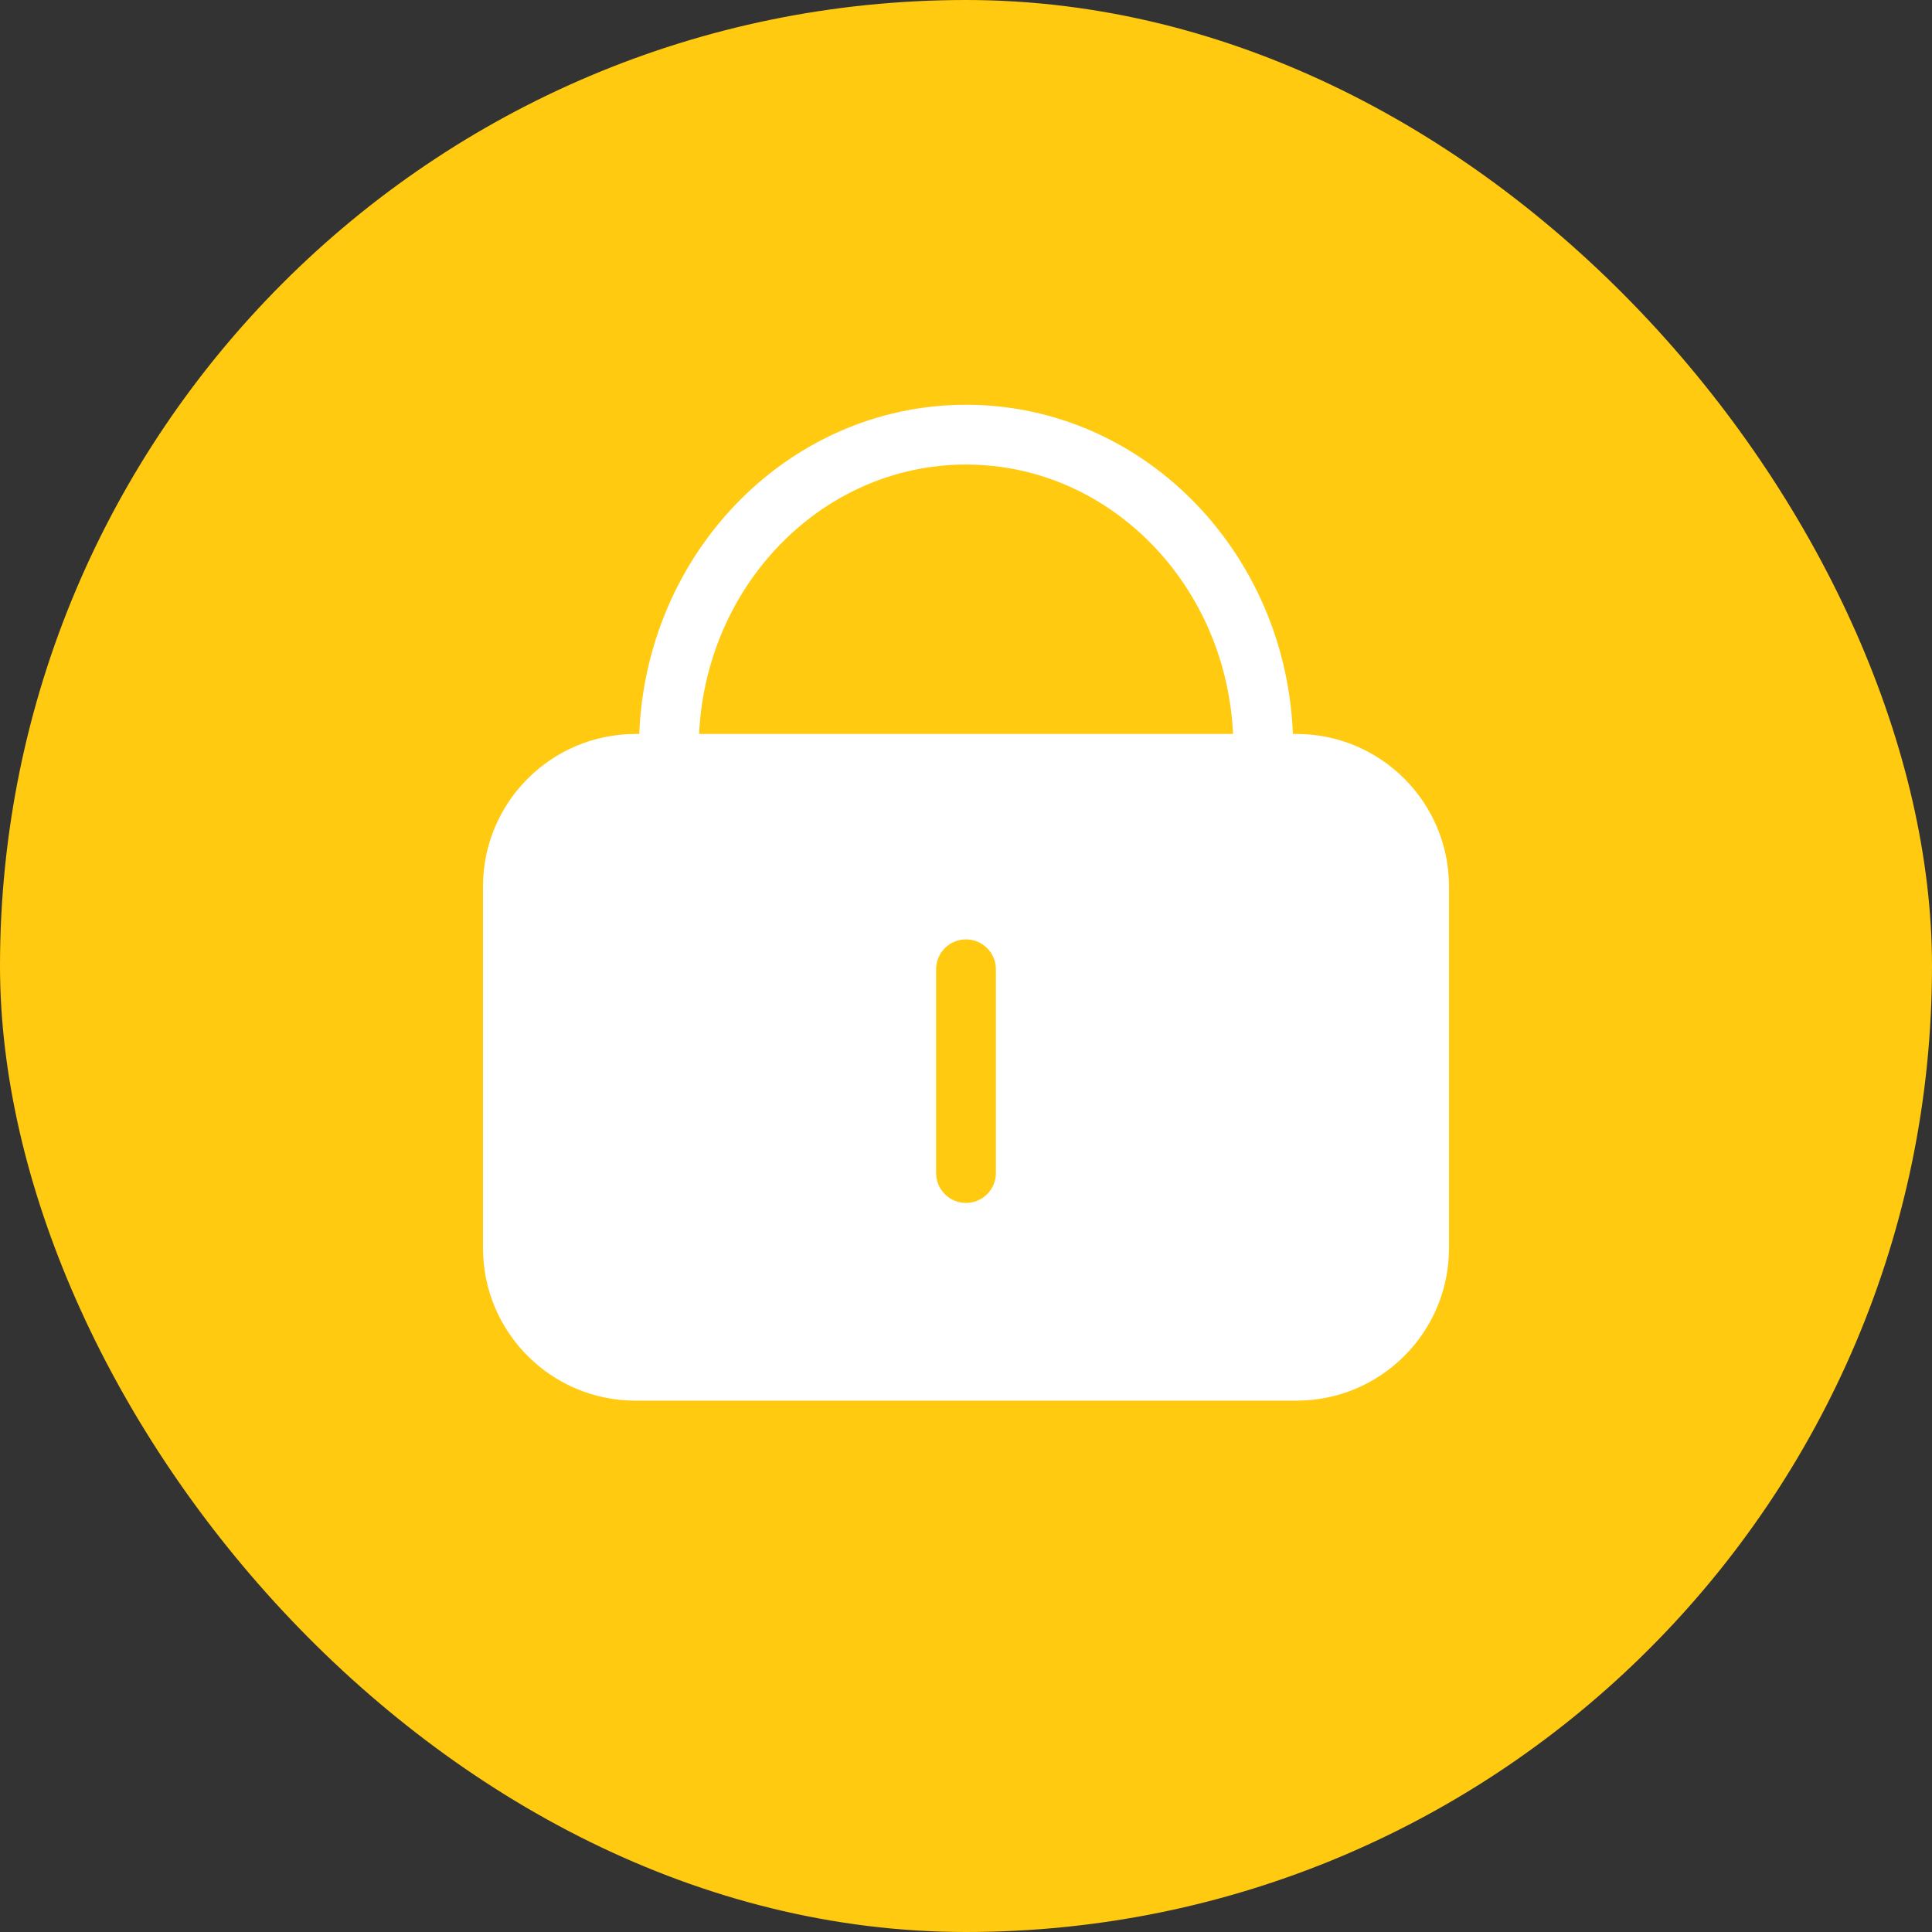
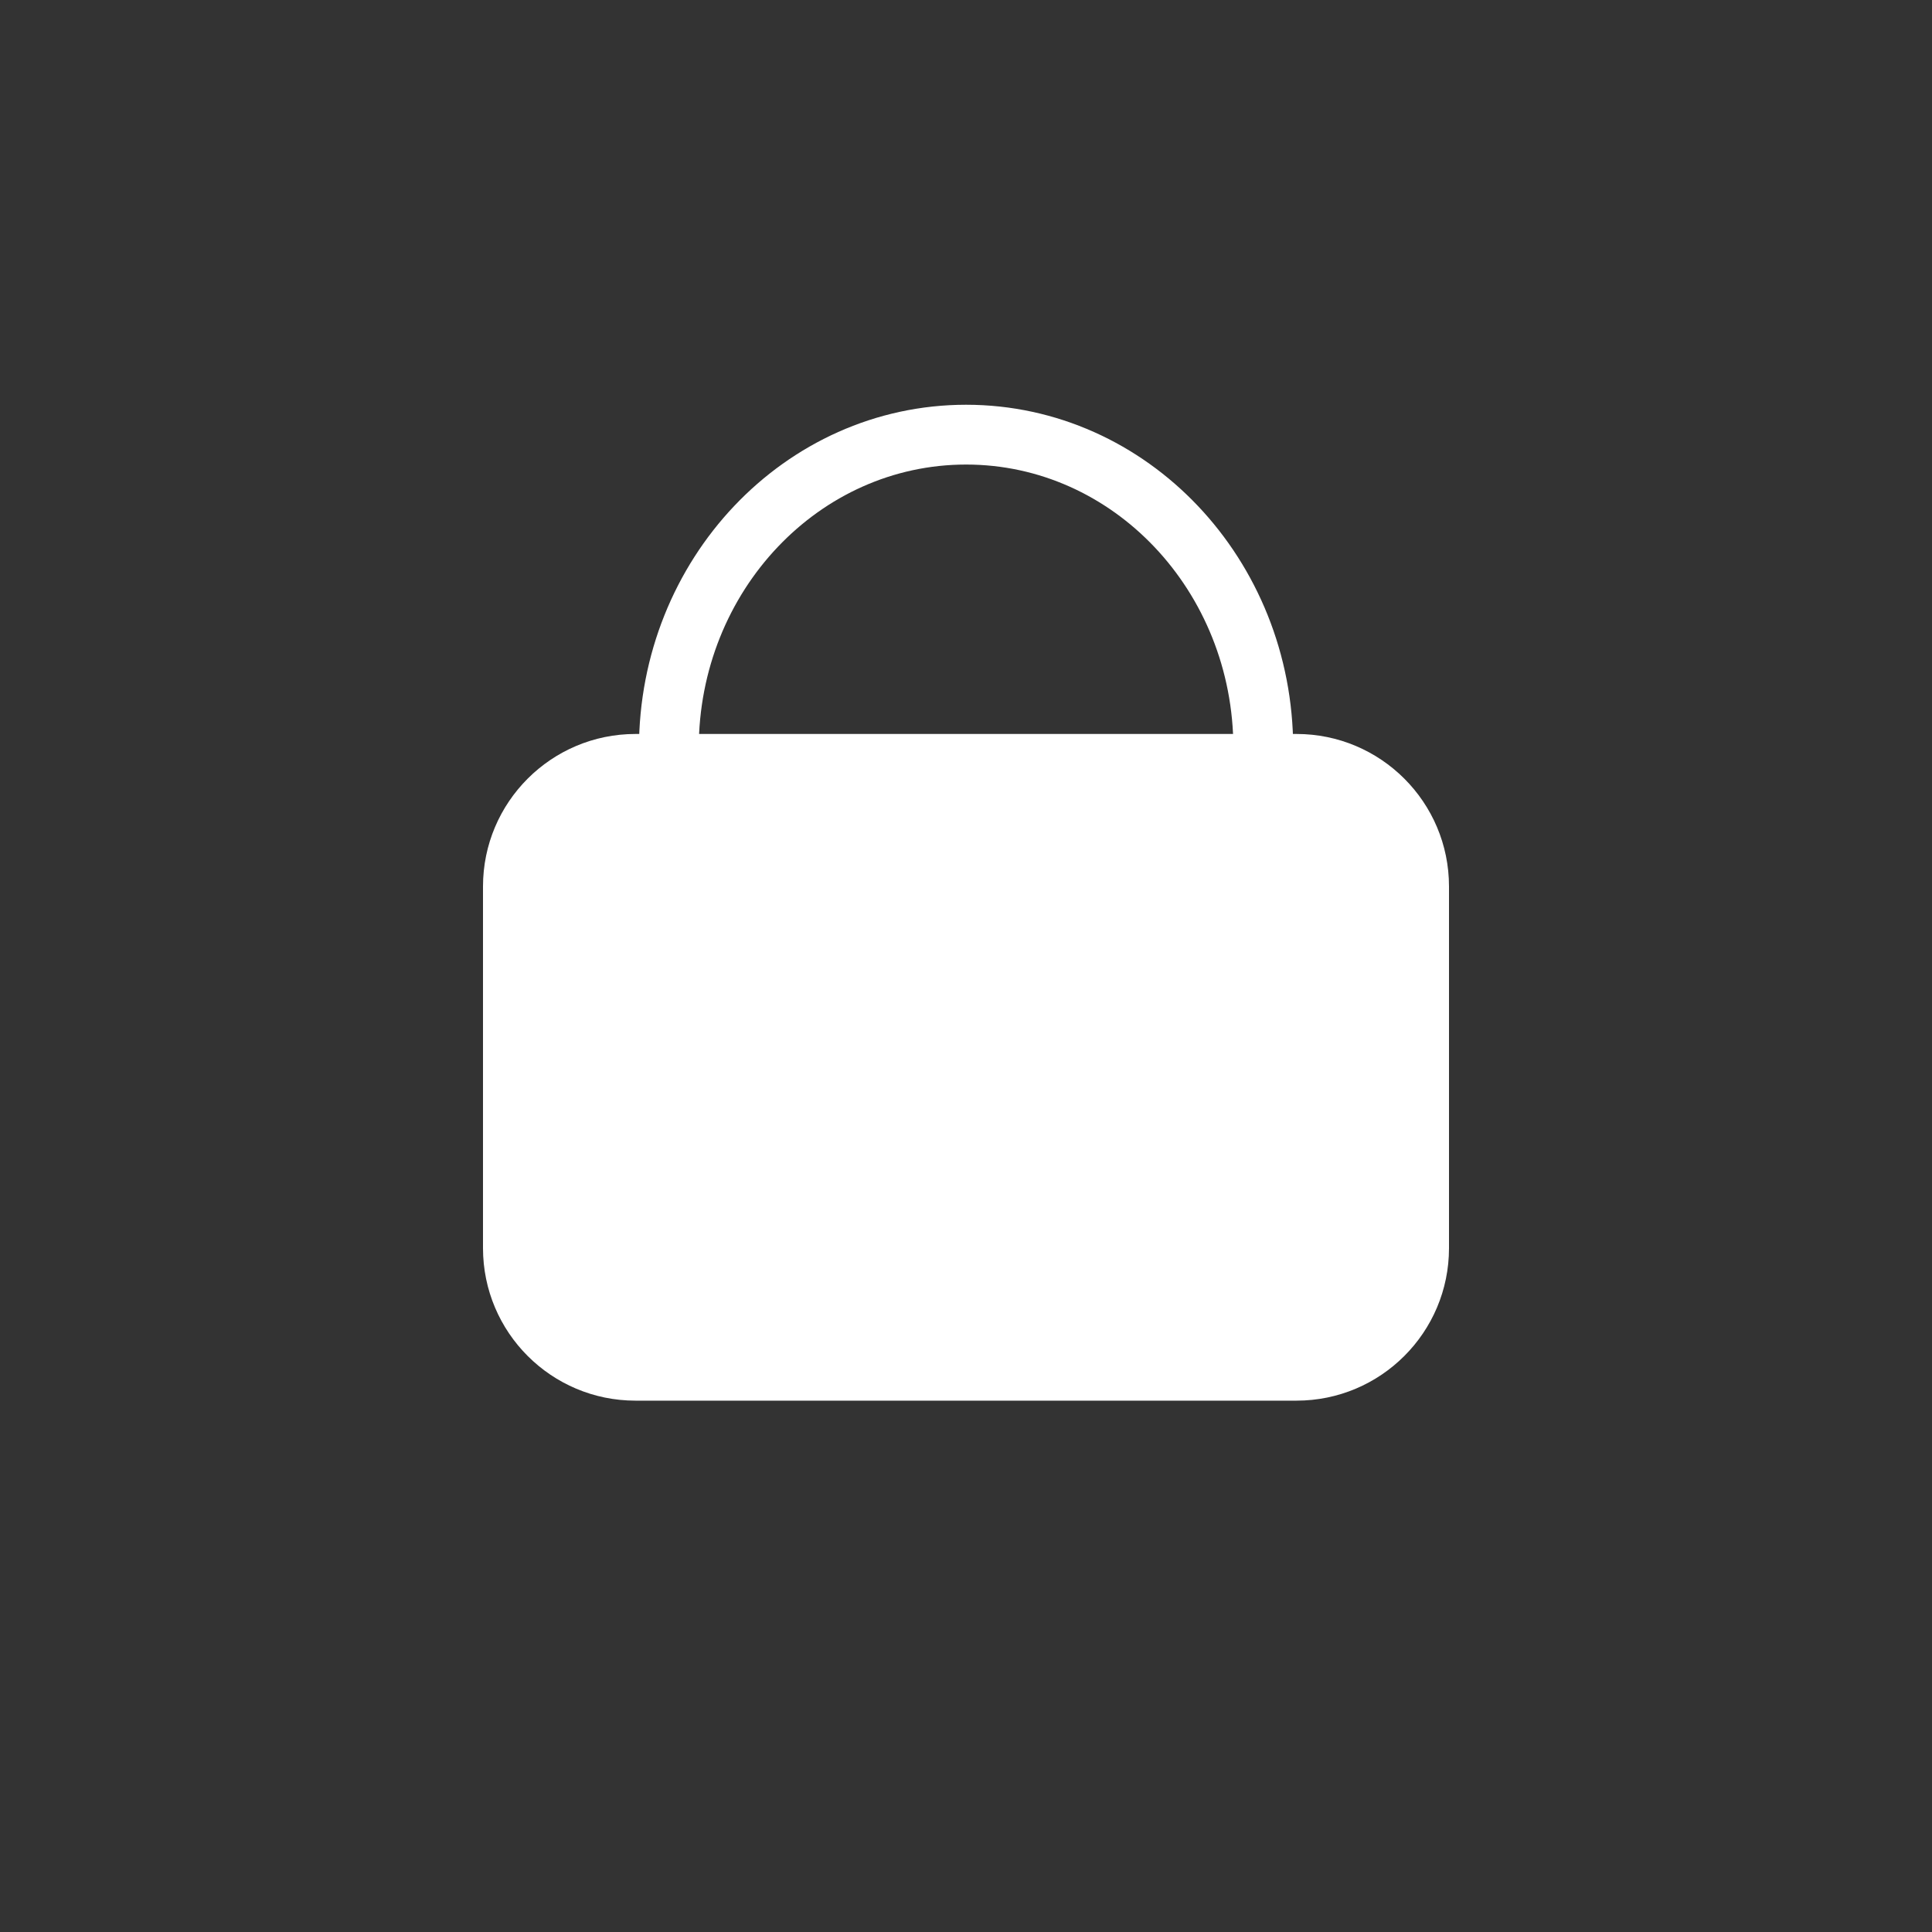
<svg xmlns="http://www.w3.org/2000/svg" width="40" height="40" viewBox="0 0 40 40" fill="none">
  <rect x="0" y="0" width="40" height="40" fill="#333333" stroke="none" />
-   <rect width="40" height="40" rx="20" fill="#FFCA10" />
  <path d="M10 25.841L10 18.354C10 16.61 11.414 15.196 13.158 15.196L26.842 15.196C28.586 15.196 30 16.61 30 18.354V25.841C30 27.585 28.586 28.999 26.842 28.999H13.158C11.414 28.999 10 27.585 10 25.841Z" fill="white" />
  <path d="M13.848 15.495C13.848 11.907 16.603 8.999 20.002 8.999C23.4 8.999 26.155 11.907 26.155 15.495" stroke="white" stroke-width="1.238" />
-   <path d="M20 24.286V20.068" stroke="#FFCA10" stroke-width="1.238" stroke-linecap="round" stroke-linejoin="round" />
</svg>